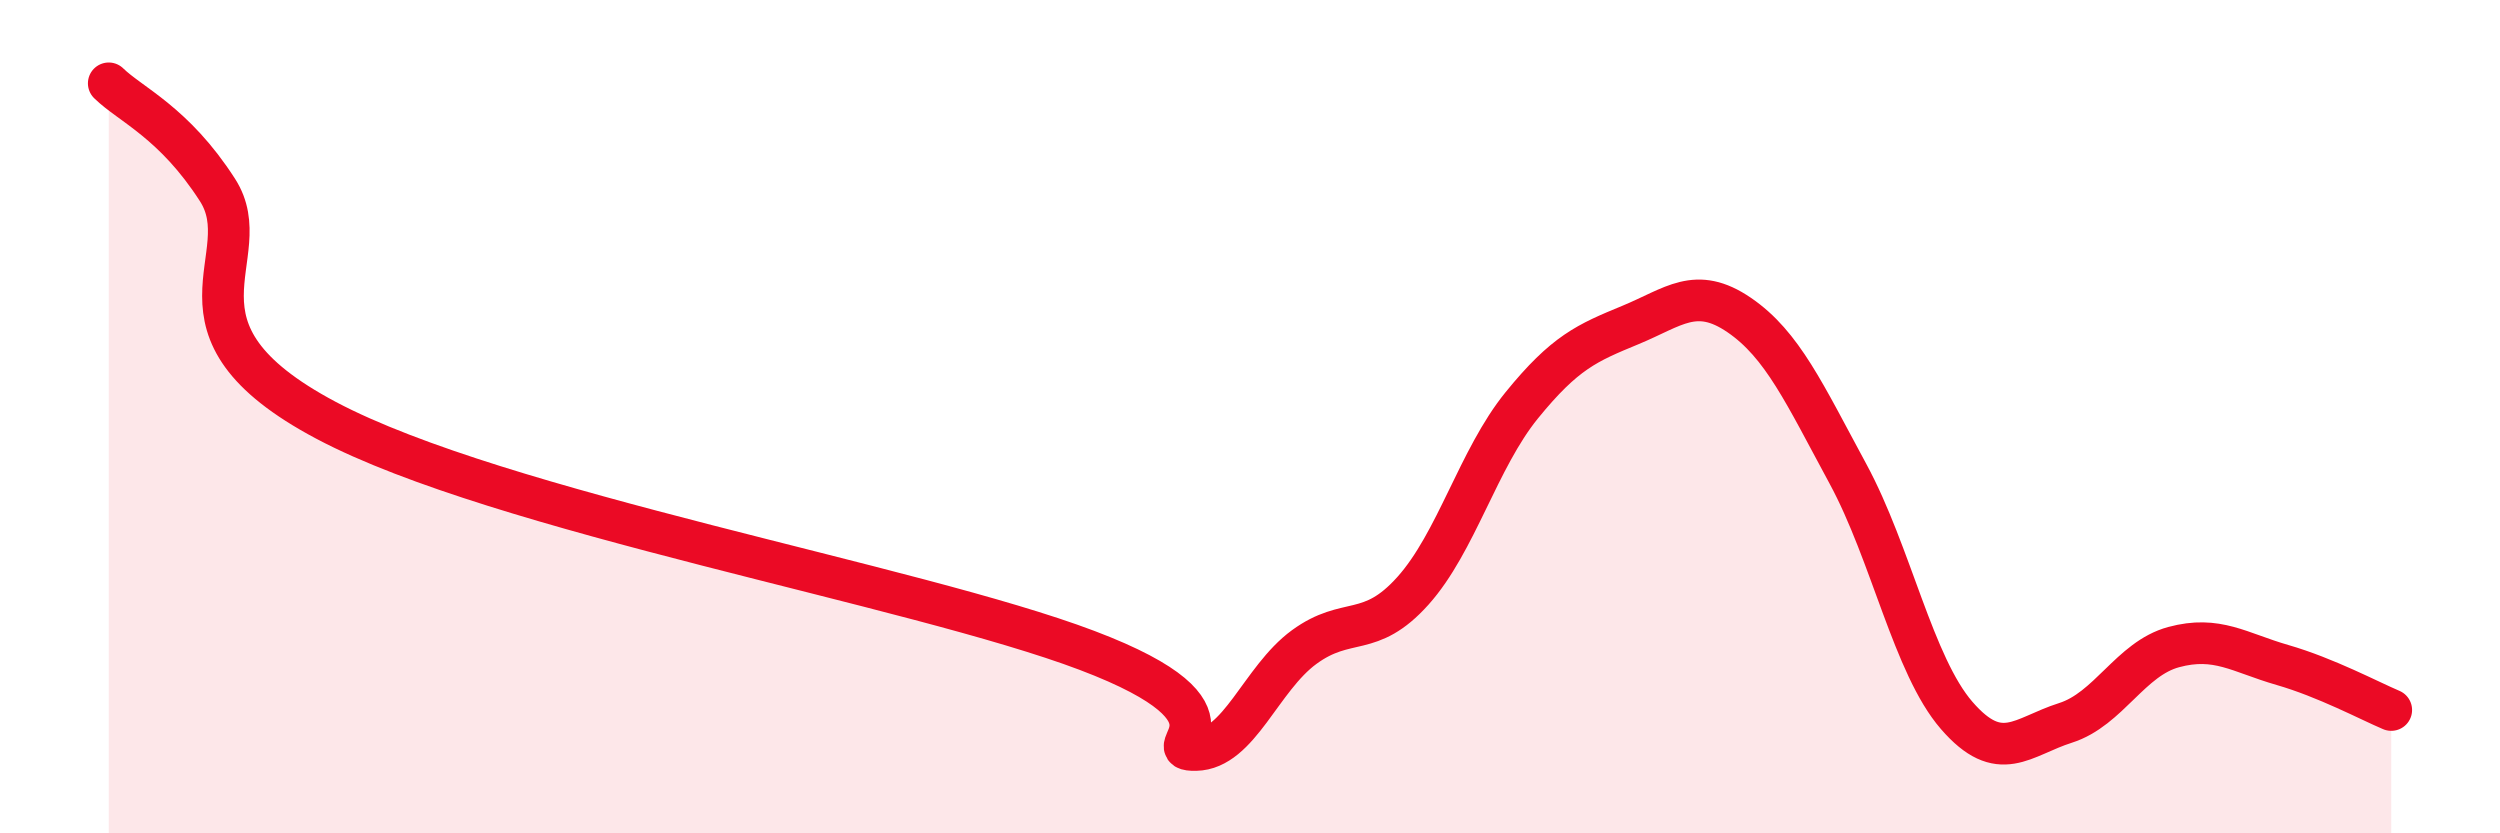
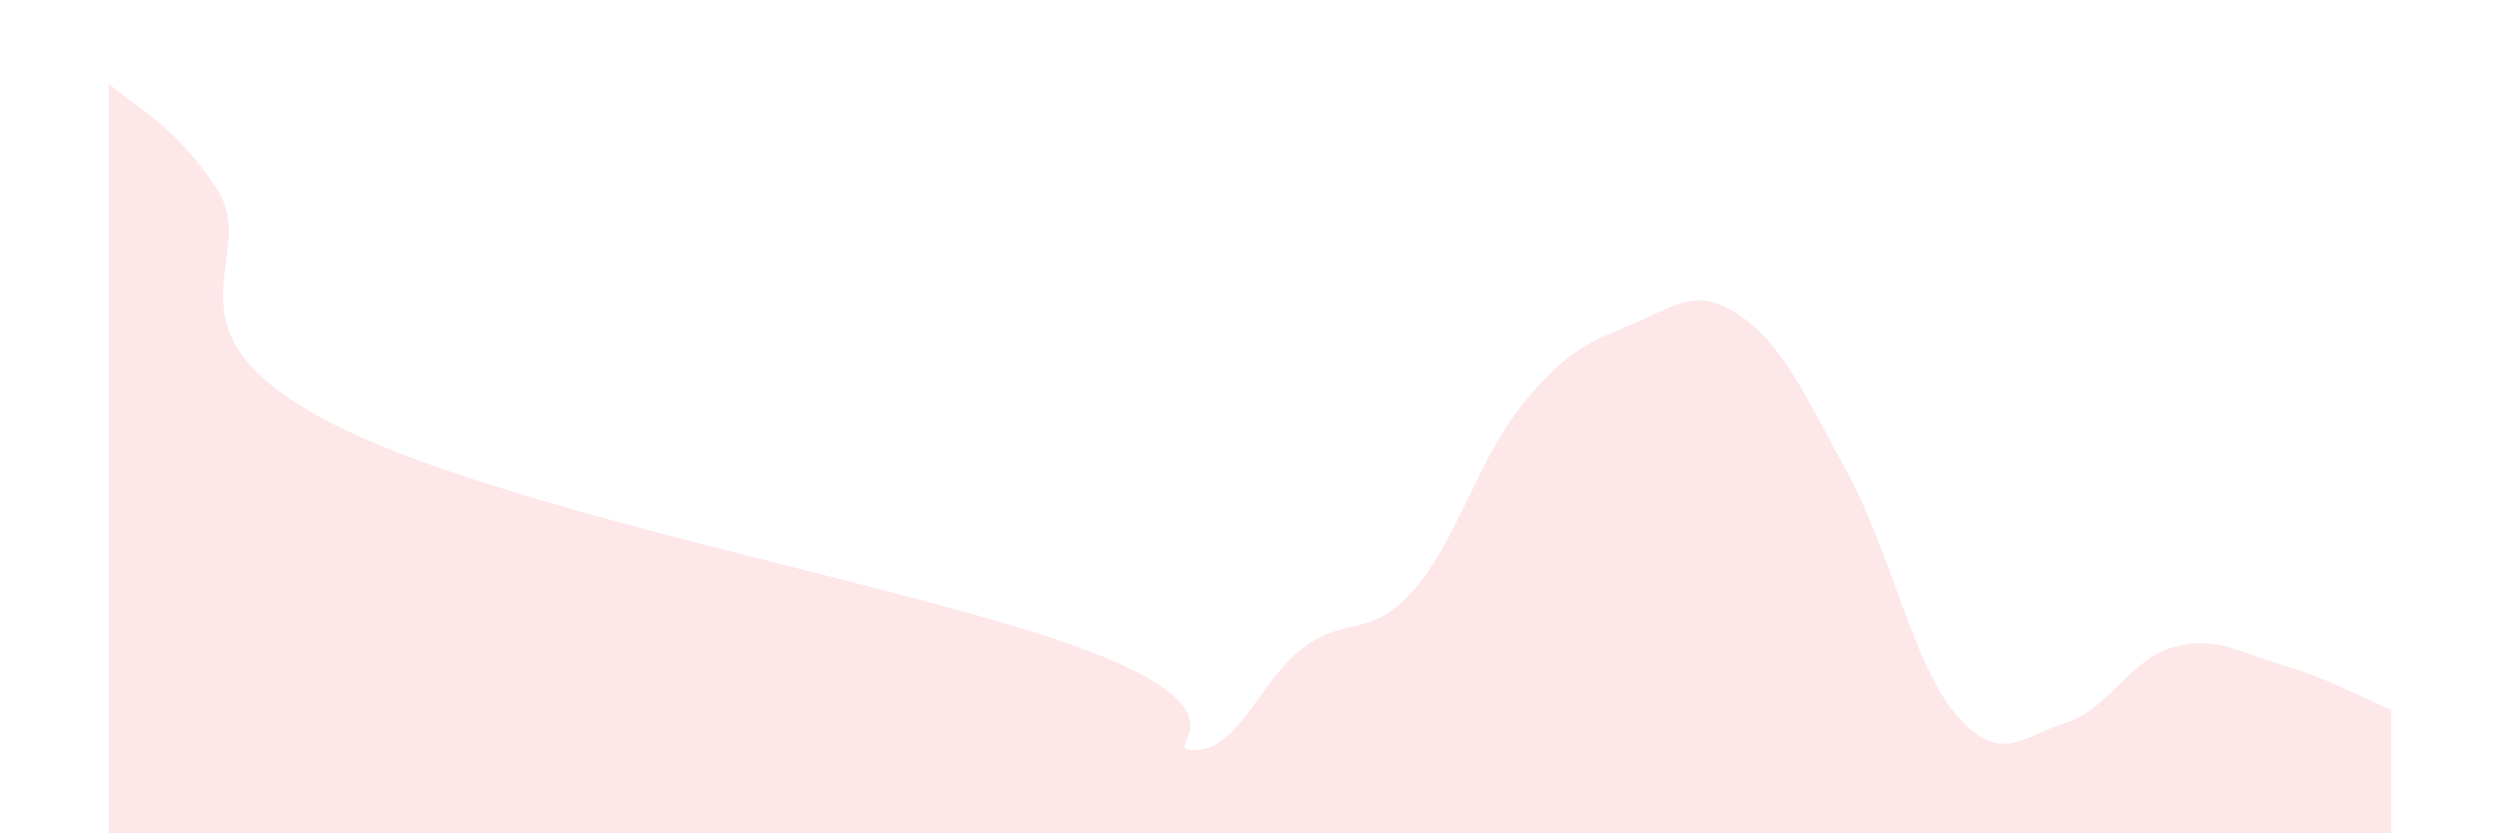
<svg xmlns="http://www.w3.org/2000/svg" width="60" height="20" viewBox="0 0 60 20">
  <path d="M 2.61,2 C 3.13,2.51 4.18,2.94 5.22,4.56 C 6.26,6.18 3.66,7.88 7.83,10.09 C 12,12.3 21.92,14.03 26.09,15.61 C 30.26,17.19 27.66,18.02 28.7,18 C 29.74,17.98 30.26,16.29 31.3,15.53 C 32.34,14.77 32.87,15.34 33.91,14.18 C 34.95,13.02 35.48,11.01 36.52,9.73 C 37.56,8.45 38.09,8.23 39.13,7.8 C 40.17,7.37 40.7,6.85 41.74,7.56 C 42.78,8.27 43.31,9.45 44.35,11.37 C 45.39,13.29 45.92,15.97 46.96,17.17 C 48,18.37 48.53,17.68 49.57,17.35 C 50.61,17.02 51.13,15.81 52.17,15.53 C 53.21,15.25 53.74,15.66 54.78,15.96 C 55.82,16.26 56.87,16.82 57.39,17.04L57.39 20L2.61 20Z" fill="#EB0A25" opacity="0.1" stroke-linecap="round" stroke-linejoin="round" />
-   <path d="M 2.61,2 C 3.13,2.51 4.18,2.94 5.22,4.56 C 6.26,6.18 3.66,7.88 7.83,10.09 C 12,12.3 21.92,14.03 26.09,15.61 C 30.26,17.19 27.66,18.02 28.7,18 C 29.74,17.98 30.26,16.29 31.3,15.53 C 32.34,14.77 32.87,15.34 33.91,14.18 C 34.95,13.02 35.48,11.01 36.52,9.73 C 37.56,8.45 38.09,8.23 39.13,7.8 C 40.17,7.37 40.7,6.85 41.74,7.56 C 42.78,8.27 43.31,9.45 44.35,11.37 C 45.39,13.29 45.92,15.97 46.96,17.17 C 48,18.37 48.53,17.68 49.57,17.35 C 50.61,17.02 51.13,15.81 52.17,15.53 C 53.21,15.25 53.74,15.66 54.78,15.96 C 55.82,16.26 56.87,16.82 57.39,17.04" stroke="#EB0A25" stroke-width="1" fill="none" stroke-linecap="round" stroke-linejoin="round" />
</svg>